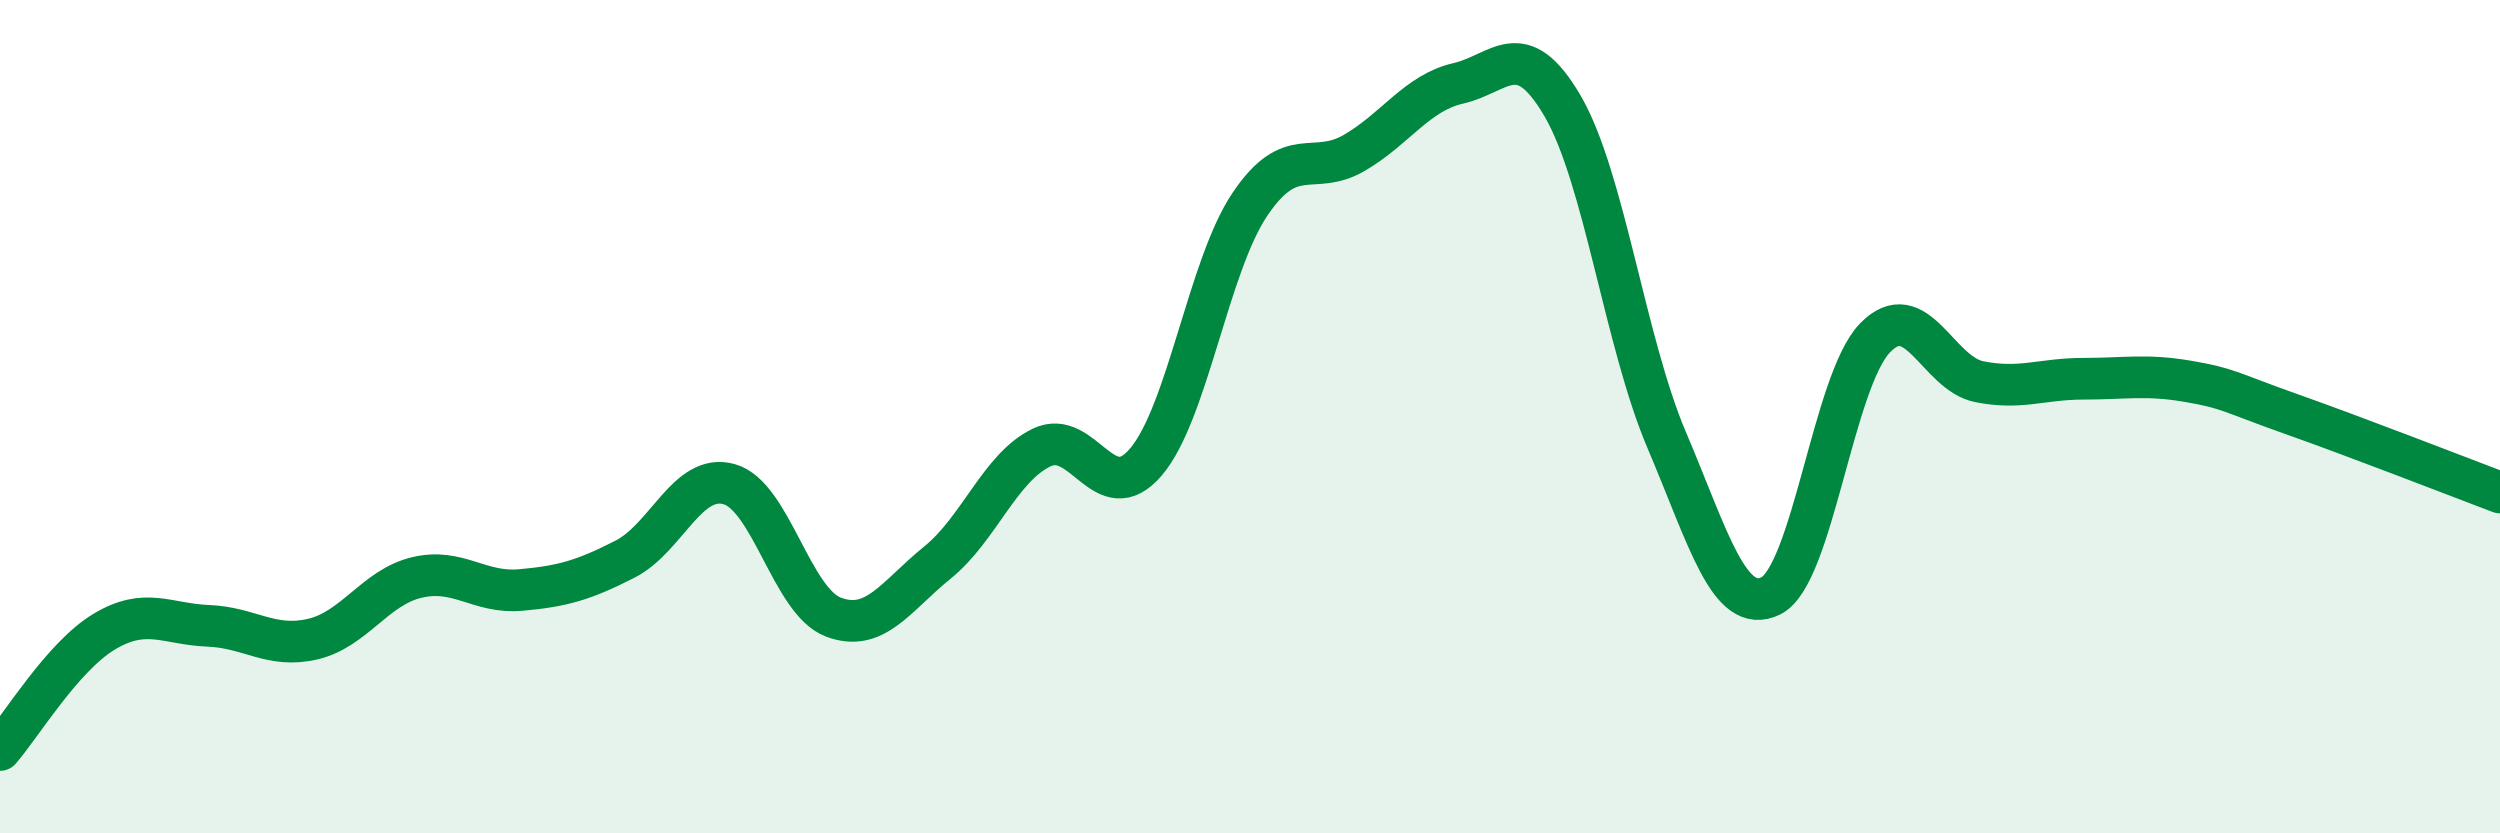
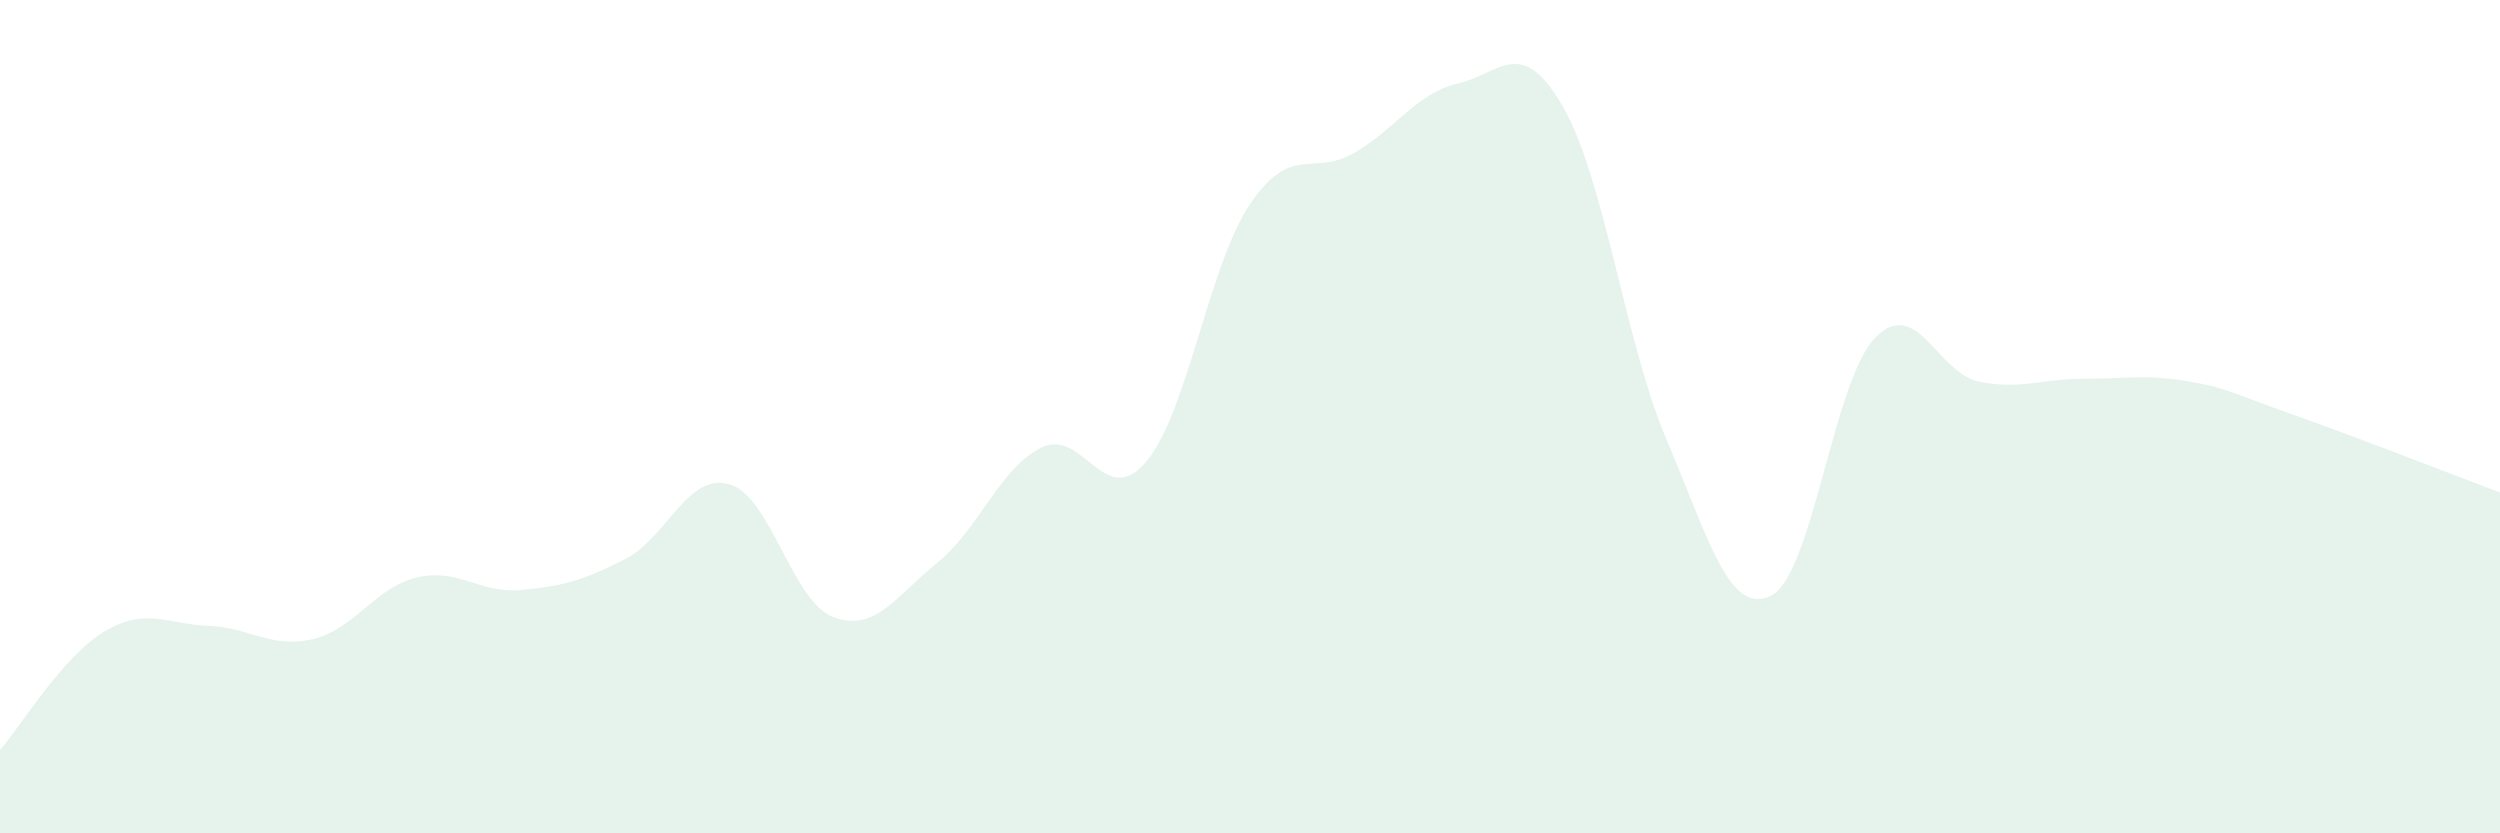
<svg xmlns="http://www.w3.org/2000/svg" width="60" height="20" viewBox="0 0 60 20">
  <path d="M 0,18 C 0.5,17.43 1.5,15.76 2.5,15.16 C 3.5,14.56 4,14.98 5,15.02 C 6,15.06 6.5,15.57 7.5,15.34 C 8.5,15.11 9,14.1 10,13.86 C 11,13.62 11.5,14.25 12.5,14.16 C 13.5,14.07 14,13.93 15,13.42 C 16,12.91 16.5,11.34 17.5,11.62 C 18.5,11.9 19,14.43 20,14.81 C 21,15.19 21.5,14.31 22.5,13.5 C 23.5,12.69 24,11.22 25,10.74 C 26,10.26 26.5,12.26 27.5,11.09 C 28.5,9.92 29,6.38 30,4.9 C 31,3.42 31.5,4.25 32.5,3.67 C 33.5,3.09 34,2.23 35,2 C 36,1.77 36.5,0.83 37.5,2.54 C 38.5,4.25 39,8.21 40,10.56 C 41,12.91 41.5,14.79 42.5,14.3 C 43.5,13.81 44,9.14 45,8.11 C 46,7.08 46.5,8.96 47.5,9.16 C 48.5,9.36 49,9.09 50,9.09 C 51,9.09 51.5,8.98 52.5,9.15 C 53.5,9.32 53.5,9.41 55,9.94 C 56.5,10.47 59,11.44 60,11.82L60 20L0 20Z" fill="#008740" opacity="0.1" stroke-linecap="round" stroke-linejoin="round" />
-   <path d="M 0,18 C 0.5,17.43 1.5,15.76 2.5,15.16 C 3.5,14.56 4,14.98 5,15.02 C 6,15.06 6.5,15.57 7.5,15.34 C 8.5,15.11 9,14.1 10,13.86 C 11,13.62 11.5,14.25 12.5,14.16 C 13.5,14.07 14,13.93 15,13.42 C 16,12.91 16.5,11.34 17.5,11.62 C 18.5,11.9 19,14.43 20,14.81 C 21,15.19 21.5,14.31 22.5,13.5 C 23.5,12.69 24,11.22 25,10.74 C 26,10.26 26.5,12.26 27.5,11.09 C 28.5,9.92 29,6.38 30,4.9 C 31,3.42 31.5,4.25 32.5,3.67 C 33.5,3.09 34,2.23 35,2 C 36,1.77 36.5,0.83 37.5,2.54 C 38.5,4.25 39,8.21 40,10.56 C 41,12.91 41.5,14.79 42.5,14.3 C 43.5,13.81 44,9.14 45,8.11 C 46,7.08 46.5,8.96 47.5,9.16 C 48.5,9.36 49,9.09 50,9.09 C 51,9.09 51.5,8.98 52.5,9.15 C 53.5,9.32 53.5,9.41 55,9.94 C 56.5,10.47 59,11.44 60,11.82" stroke="#008740" stroke-width="1" fill="none" stroke-linecap="round" stroke-linejoin="round" />
</svg>